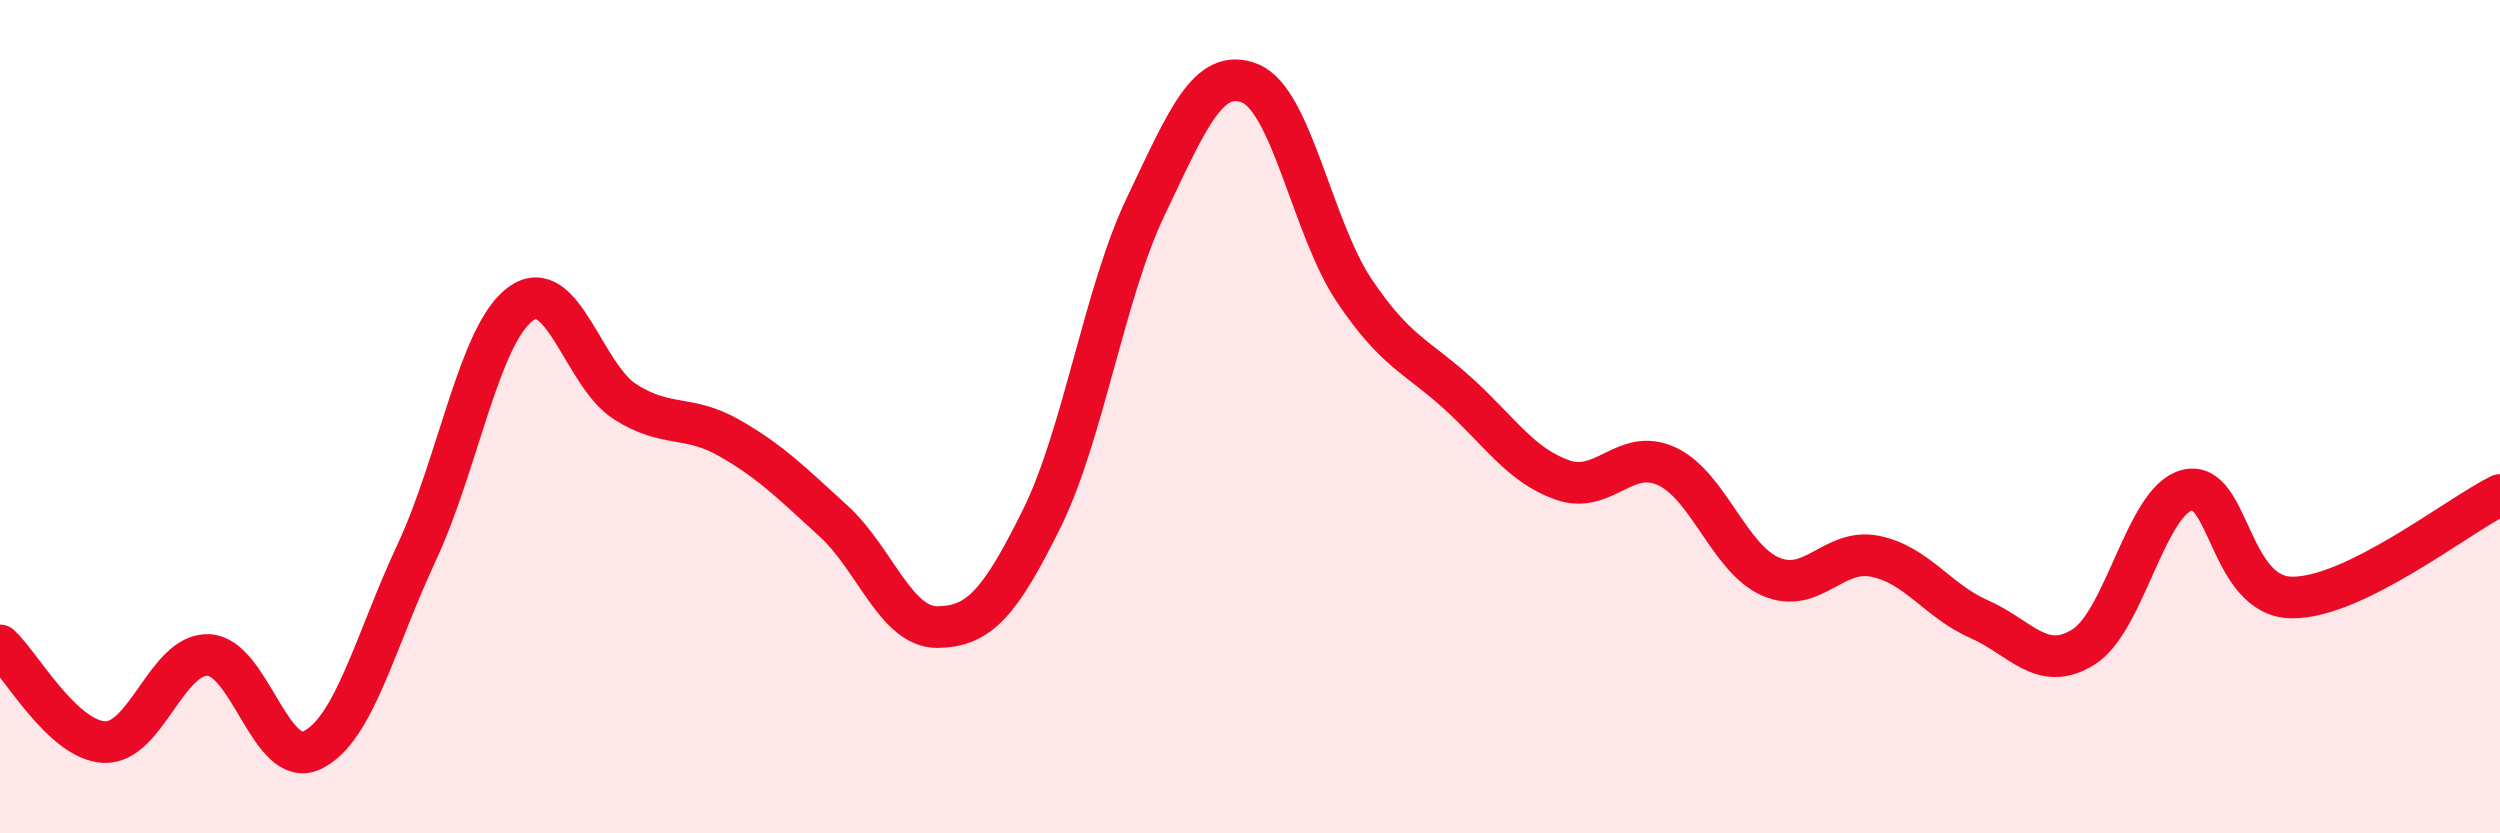
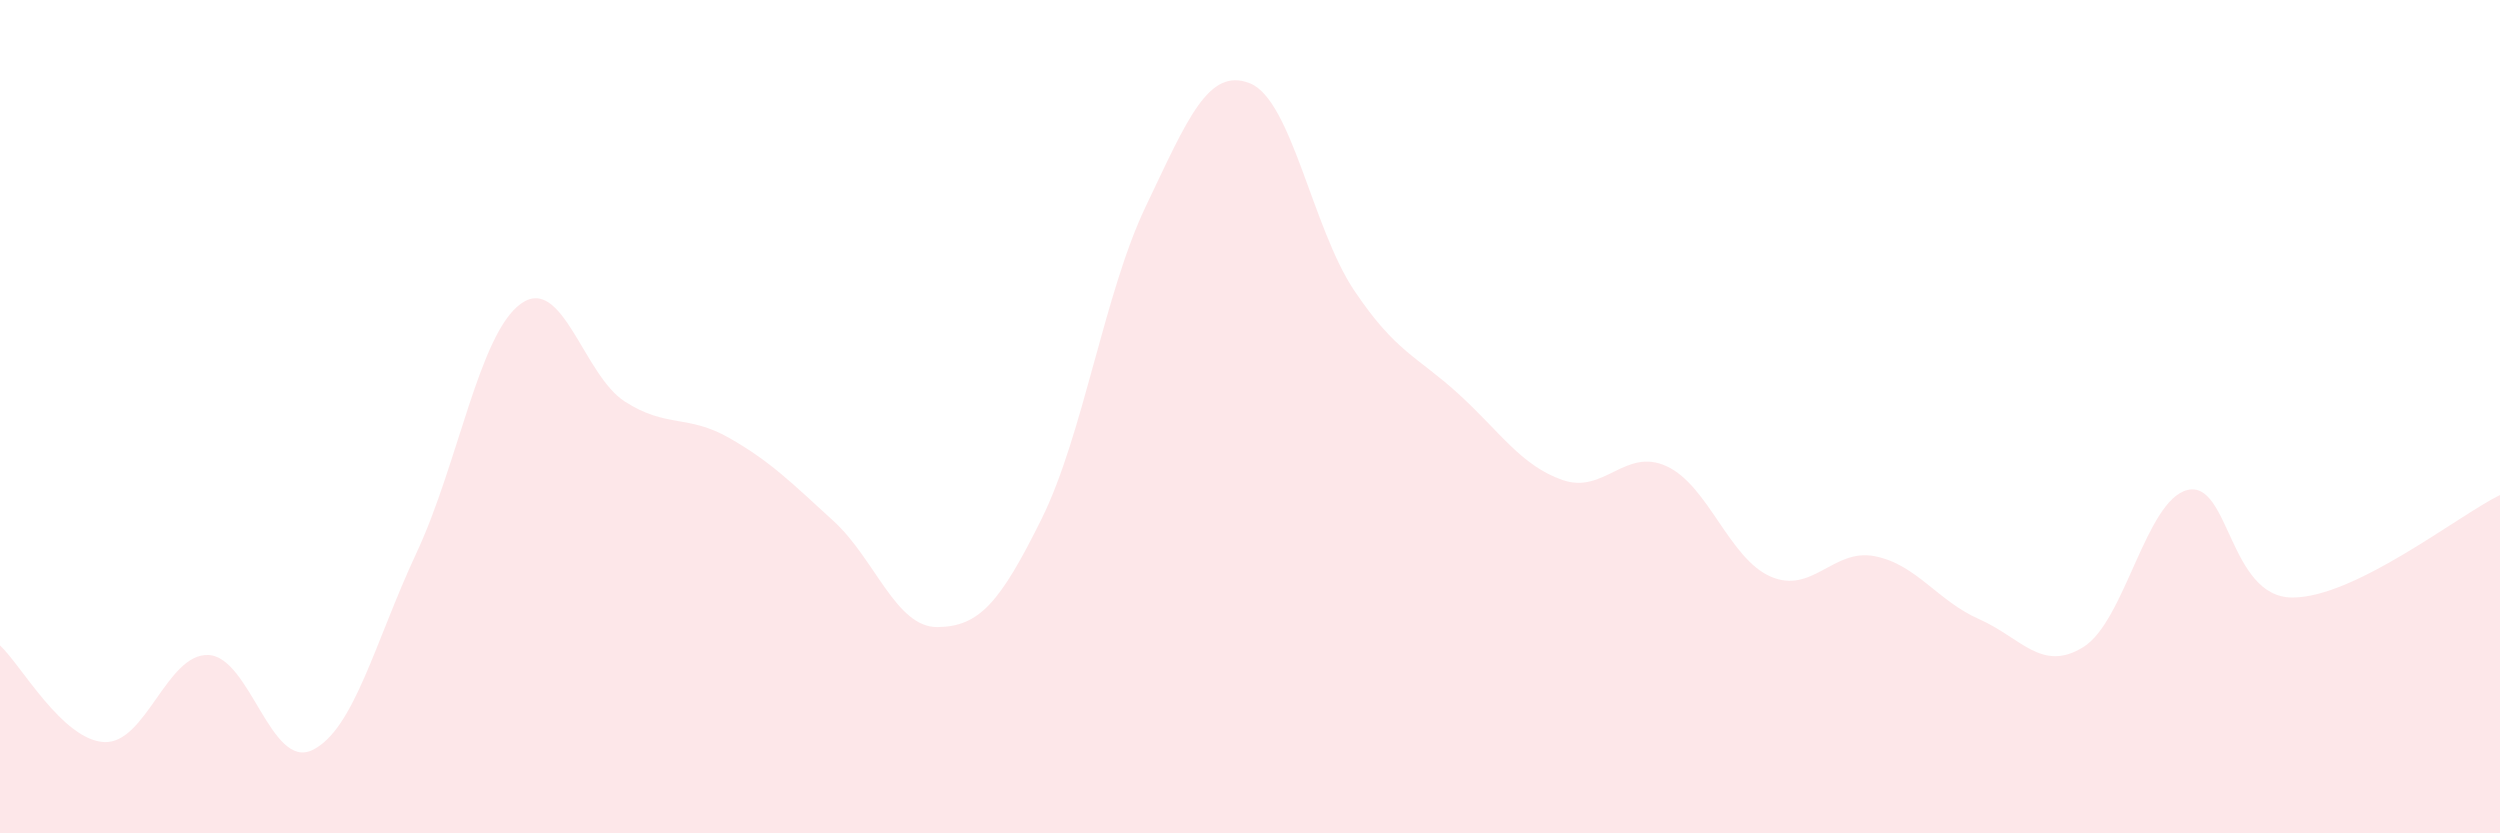
<svg xmlns="http://www.w3.org/2000/svg" width="60" height="20" viewBox="0 0 60 20">
  <path d="M 0,15.49 C 0.5,15.95 1.5,17.76 2.5,17.81 C 3.5,17.86 4,15.68 5,15.72 C 6,15.76 6.5,18.49 7.5,18 C 8.5,17.51 9,15.4 10,13.26 C 11,11.12 11.5,8.01 12.5,7.29 C 13.5,6.57 14,9 15,9.64 C 16,10.28 16.5,9.94 17.5,10.51 C 18.5,11.08 19,11.59 20,12.5 C 21,13.41 21.5,15.06 22.5,15.05 C 23.5,15.04 24,14.47 25,12.45 C 26,10.43 26.5,7.04 27.5,4.95 C 28.5,2.86 29,1.6 30,2 C 31,2.4 31.5,5.48 32.5,6.97 C 33.5,8.46 34,8.54 35,9.45 C 36,10.36 36.5,11.17 37.5,11.52 C 38.5,11.87 39,10.73 40,11.19 C 41,11.65 41.5,13.41 42.5,13.84 C 43.5,14.27 44,13.15 45,13.35 C 46,13.55 46.5,14.42 47.5,14.86 C 48.5,15.3 49,16.15 50,15.53 C 51,14.91 51.5,12 52.5,11.76 C 53.5,11.52 53.5,14.32 55,14.34 C 56.5,14.36 59,12.37 60,11.88L60 20L0 20Z" fill="#EB0A25" opacity="0.1" stroke-linecap="round" stroke-linejoin="round" />
-   <path d="M 0,15.49 C 0.5,15.95 1.5,17.76 2.5,17.81 C 3.5,17.86 4,15.68 5,15.72 C 6,15.76 6.5,18.49 7.5,18 C 8.5,17.51 9,15.4 10,13.26 C 11,11.12 11.5,8.01 12.5,7.29 C 13.5,6.57 14,9 15,9.64 C 16,10.28 16.5,9.94 17.5,10.51 C 18.5,11.08 19,11.59 20,12.5 C 21,13.41 21.5,15.06 22.5,15.05 C 23.5,15.04 24,14.47 25,12.45 C 26,10.43 26.5,7.04 27.5,4.95 C 28.5,2.86 29,1.6 30,2 C 31,2.4 31.5,5.48 32.5,6.97 C 33.5,8.46 34,8.54 35,9.45 C 36,10.36 36.5,11.17 37.5,11.52 C 38.5,11.87 39,10.73 40,11.19 C 41,11.65 41.5,13.41 42.5,13.84 C 43.5,14.27 44,13.15 45,13.35 C 46,13.55 46.5,14.42 47.5,14.86 C 48.5,15.3 49,16.15 50,15.53 C 51,14.91 51.5,12 52.5,11.76 C 53.5,11.52 53.5,14.32 55,14.34 C 56.5,14.36 59,12.37 60,11.88" stroke="#EB0A25" stroke-width="1" fill="none" stroke-linecap="round" stroke-linejoin="round" />
</svg>